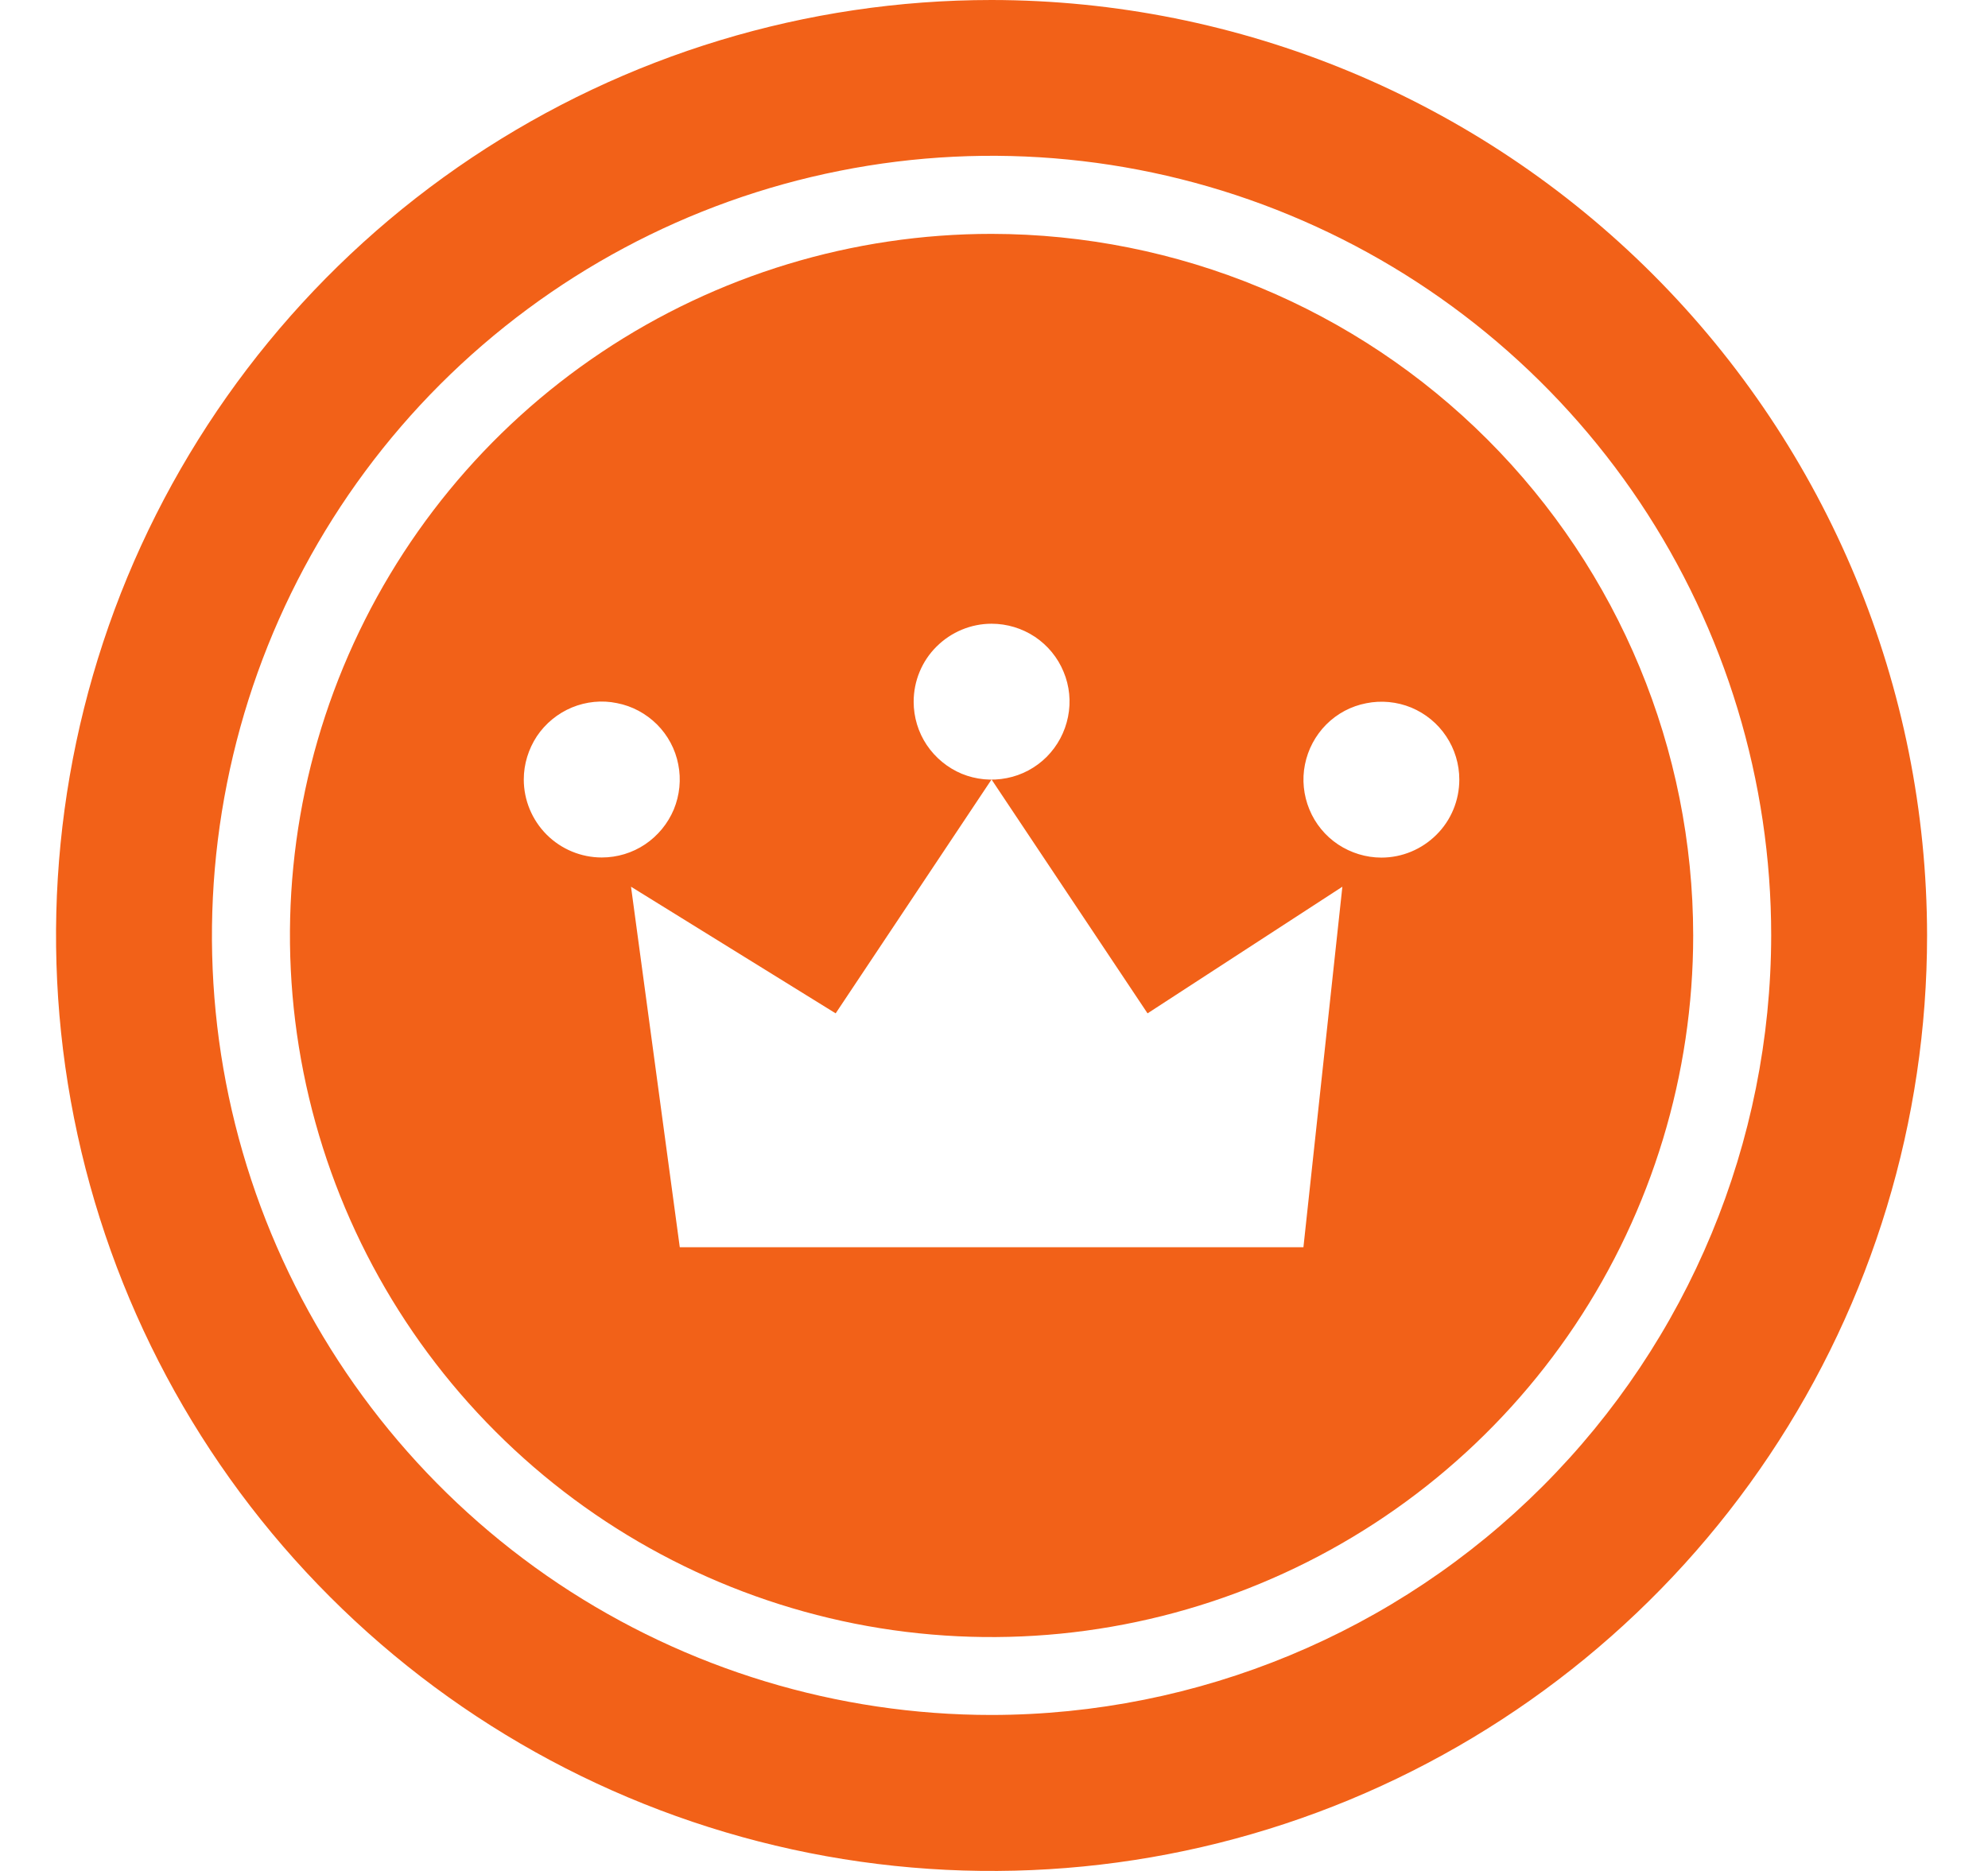
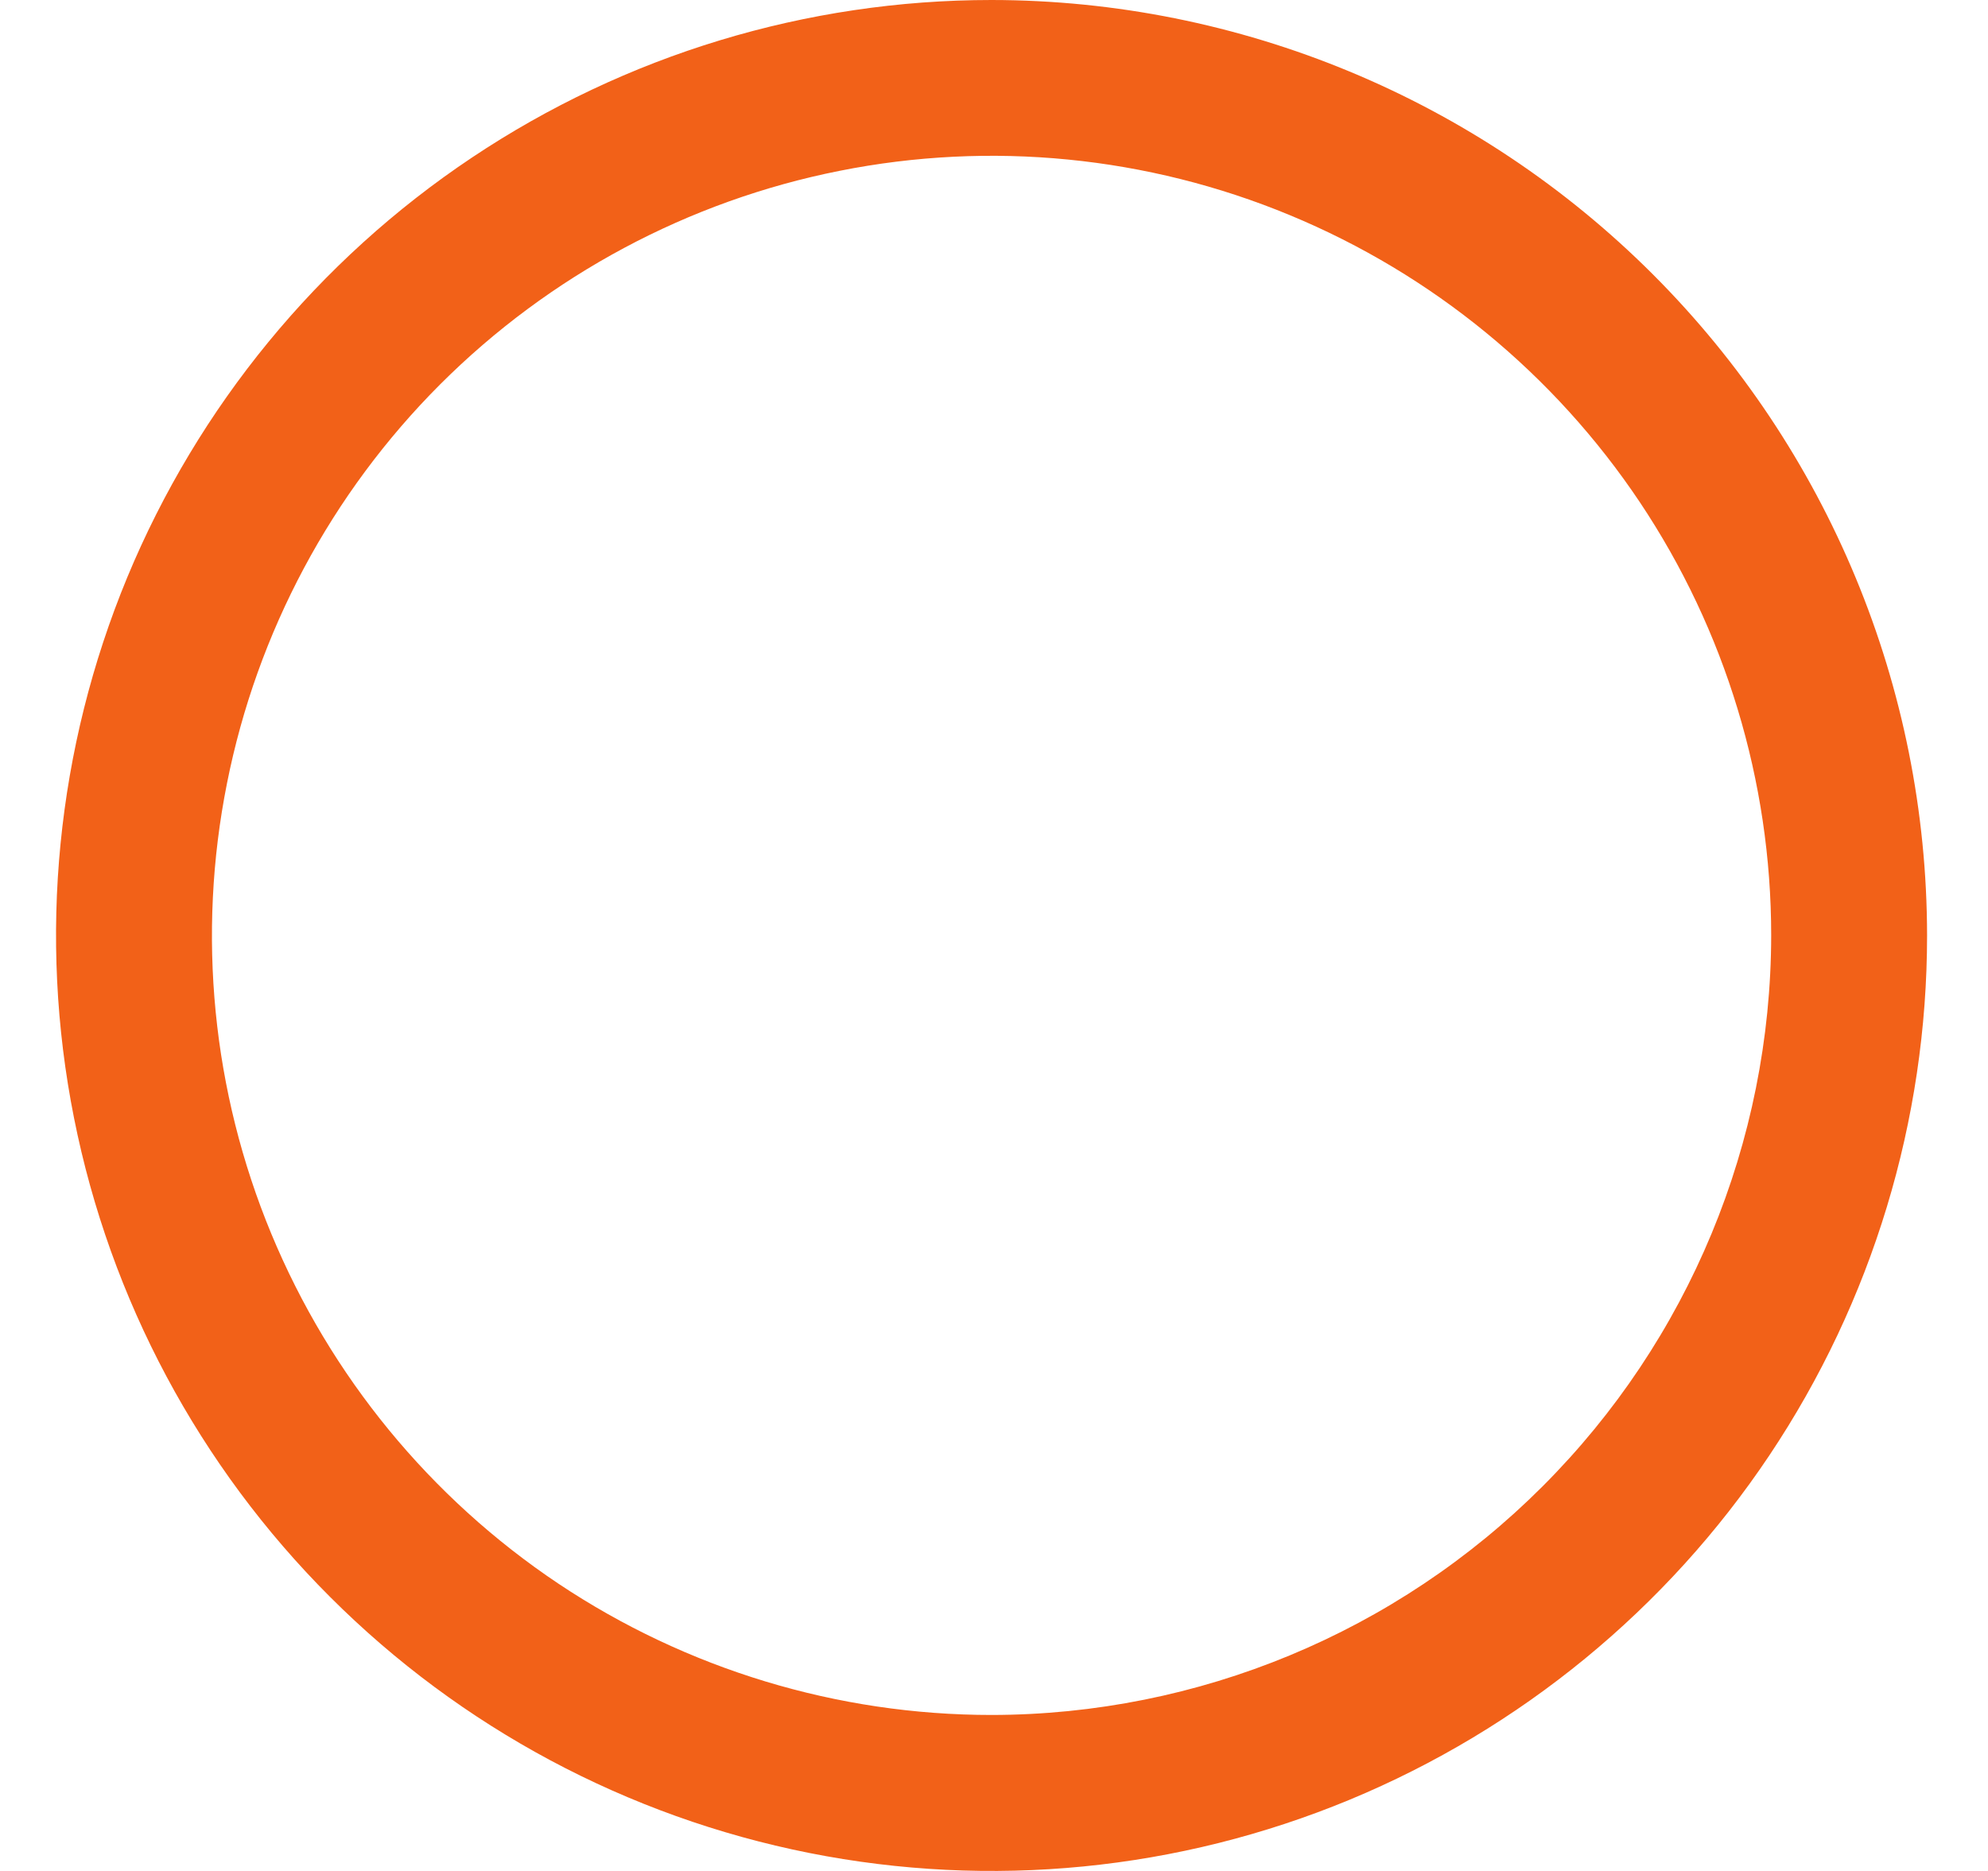
<svg xmlns="http://www.w3.org/2000/svg" width="17" height="16" viewBox="0 0 17 16" fill="none">
  <path d="M8.479 0C6.897 0 5.351 0.469 4.035 1.348C2.719 2.227 1.694 3.477 1.088 4.938C0.483 6.4 0.324 8.009 0.633 9.561C0.942 11.113 1.703 12.538 2.823 13.657C3.941 14.775 5.367 15.537 6.919 15.846C8.471 16.155 10.079 15.997 11.541 15.391C13.002 14.785 14.252 13.76 15.131 12.445C16.01 11.13 16.479 9.582 16.479 8C16.477 5.879 15.634 3.846 14.134 2.346C12.634 0.846 10.6 0.002 8.479 0ZM8.479 14.666C7.161 14.666 5.872 14.275 4.775 13.543C3.679 12.81 2.825 11.769 2.32 10.551C1.815 9.333 1.683 7.993 1.941 6.699C2.198 5.406 2.833 4.218 3.765 3.286C4.698 2.354 5.886 1.718 7.179 1.461C8.472 1.203 9.812 1.335 11.03 1.84C12.249 2.345 13.29 3.199 14.023 4.295C14.755 5.391 15.146 6.681 15.146 7.999C15.144 9.766 14.441 11.461 13.191 12.711C11.942 13.961 10.246 14.664 8.479 14.666Z" fill="#F26118" />
-   <path d="M8.479 2C7.293 2 6.133 2.352 5.146 3.011C4.159 3.67 3.391 4.607 2.936 5.704C2.482 6.8 2.363 8.006 2.595 9.17C2.827 10.334 3.398 11.403 4.237 12.242C5.076 13.082 6.145 13.653 7.309 13.885C8.473 14.116 9.679 13.997 10.775 13.543C11.872 13.089 12.809 12.32 13.468 11.334C14.127 10.347 14.479 9.187 14.479 8C14.478 6.41 13.845 4.884 12.72 3.759C11.595 2.634 10.07 2.002 8.479 2ZM8.479 5.334C8.611 5.334 8.74 5.373 8.85 5.446C8.959 5.519 9.045 5.623 9.095 5.745C9.146 5.866 9.159 6.001 9.133 6.13C9.107 6.26 9.044 6.378 8.951 6.472C8.858 6.565 8.739 6.629 8.61 6.654C8.48 6.68 8.346 6.667 8.224 6.617C8.103 6.566 7.999 6.481 7.925 6.371C7.852 6.262 7.813 6.133 7.813 6.001C7.813 5.824 7.883 5.654 8.008 5.53C8.133 5.405 8.303 5.334 8.479 5.334V5.334ZM4.479 6.666C4.479 6.534 4.519 6.406 4.591 6.296C4.665 6.186 4.769 6.101 4.891 6.05C5.013 6 5.147 5.986 5.276 6.013C5.406 6.038 5.524 6.102 5.618 6.195C5.711 6.288 5.775 6.407 5.8 6.537C5.826 6.666 5.812 6.8 5.762 6.922C5.711 7.043 5.626 7.147 5.516 7.221C5.407 7.294 5.278 7.333 5.146 7.333C4.969 7.333 4.799 7.262 4.675 7.138C4.55 7.013 4.479 6.843 4.479 6.666ZM11.146 10.666H5.813L5.396 7.583L7.146 8.666L8.479 6.666L9.813 8.666L11.479 7.583L11.146 10.666ZM11.813 7.334C11.681 7.334 11.552 7.294 11.443 7.222C11.333 7.149 11.247 7.044 11.197 6.922C11.147 6.801 11.133 6.666 11.159 6.538C11.185 6.408 11.248 6.29 11.341 6.196C11.435 6.102 11.553 6.039 11.683 6.014C11.812 5.988 11.946 6.001 12.068 6.051C12.19 6.102 12.294 6.187 12.367 6.297C12.44 6.406 12.479 6.535 12.479 6.667C12.479 6.844 12.409 7.014 12.284 7.138C12.159 7.263 11.99 7.334 11.813 7.334Z" fill="#F26118" />
</svg>